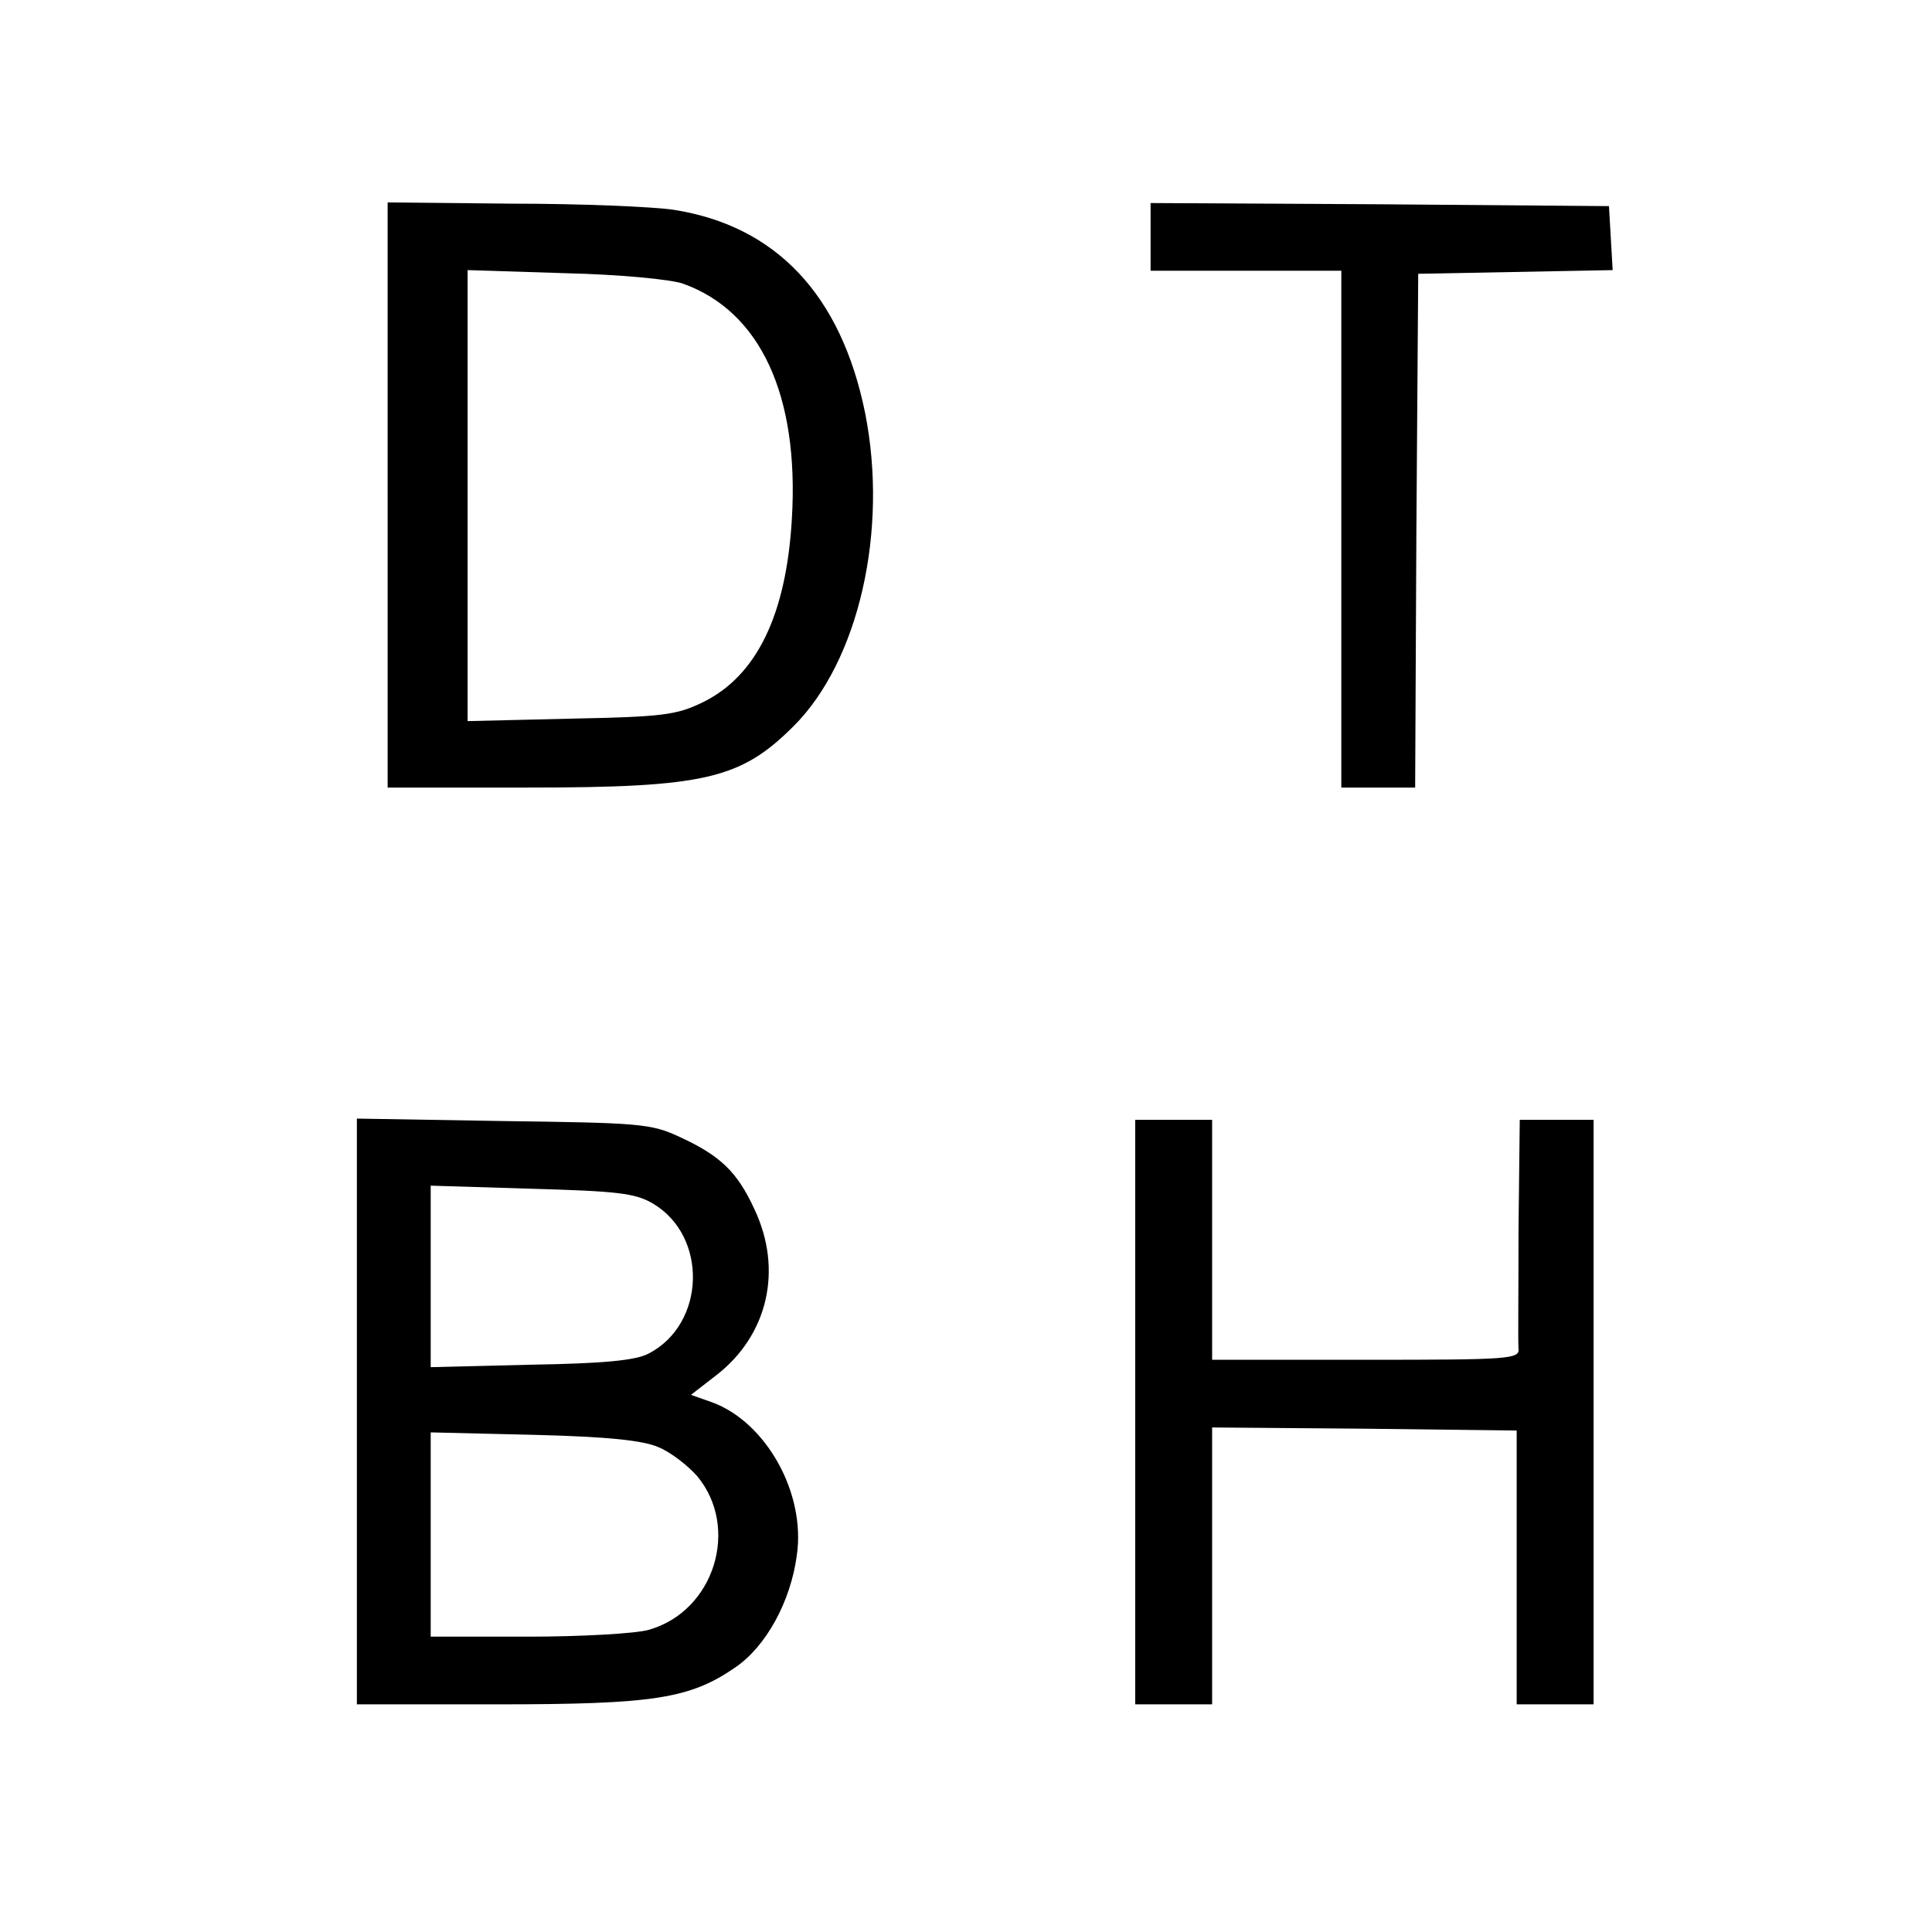
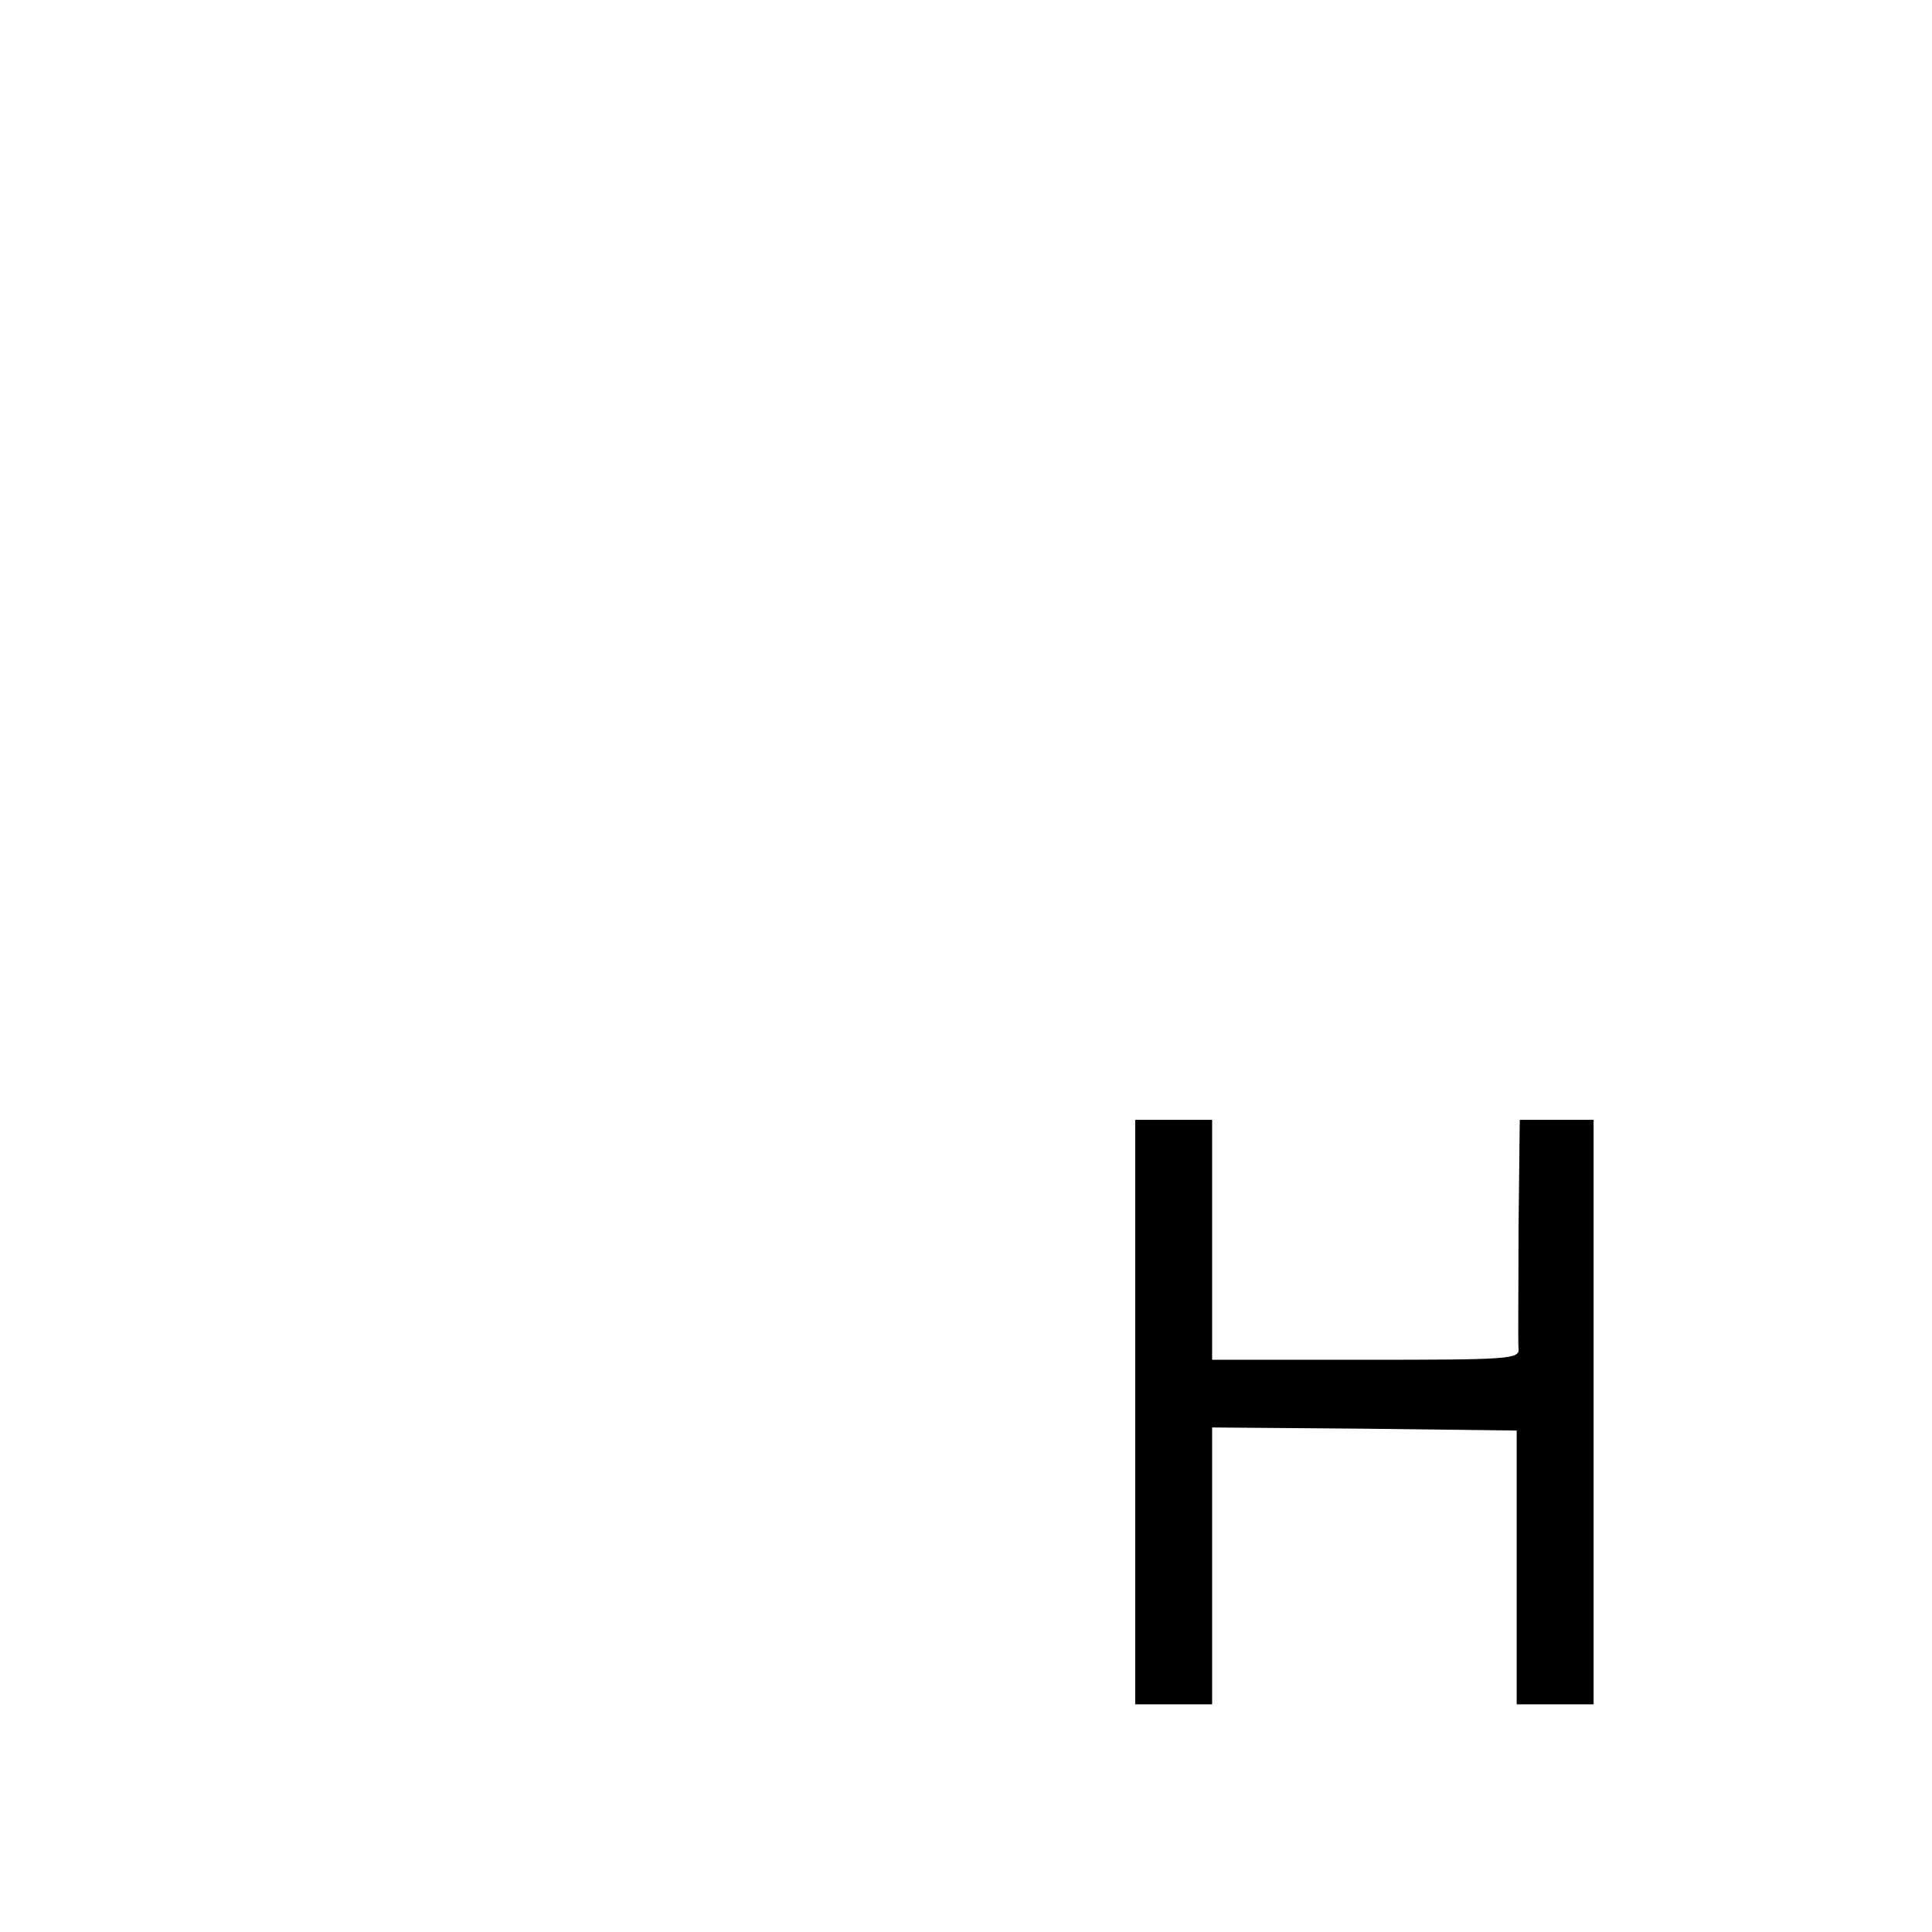
<svg xmlns="http://www.w3.org/2000/svg" version="1.0" width="314pt" height="314pt" viewBox="0 0 314 314" preserveAspectRatio="xMidYMid meet">
  <g transform="translate(0,314) scale(0.1,-0.1)" fill="#000000" stroke="none">
-     <path d="M630 2335 l0 -475 228 0 c288 0 346 14 432 100 106 106 154 318 116 509 -39 192 -145 304 -311 330 -33 5 -151 10 -262 10 l-203 2 0 -476z m480 344 c126 -45 189 -182 177 -382 -9 -156 -57 -255 -144 -298 -43 -21 -64 -24 -215 -27 l-168 -4 0 367 0 366 158 -5 c88 -2 172 -10 192 -17z" />
-     <path d="M1870 2755 l0 -55 155 0 155 0 0 -420 0 -420 60 0 60 0 2 418 3 417 158 3 158 3 -3 52 -3 52 -372 3 -373 2 0 -55z" />
-     <path d="M580 846 l0 -476 228 0 c254 0 313 9 387 60 50 34 90 107 100 182 15 101 -50 217 -138 249 l-34 12 40 31 c85 65 110 172 63 271 -28 61 -56 87 -121 117 -47 22 -65 23 -287 26 l-238 4 0 -476z m481 338 c90 -53 86 -196 -7 -244 -21 -11 -72 -16 -191 -18 l-163 -4 0 147 0 148 163 -5 c140 -4 169 -7 198 -24z m9 -396 c20 -8 48 -30 63 -47 70 -84 28 -220 -79 -250 -21 -6 -110 -11 -196 -11 l-158 0 0 166 0 166 168 -4 c120 -3 177 -9 202 -20z" />
    <path d="M1845 845 l0 -475 63 0 62 0 0 225 0 225 248 -2 247 -3 0 -223 0 -222 63 0 62 0 0 475 0 475 -60 0 -60 0 -2 -177 c0 -98 -1 -186 0 -195 2 -17 -16 -18 -248 -18 l-250 0 0 195 0 195 -62 0 -63 0 0 -475z" />
  </g>
</svg>